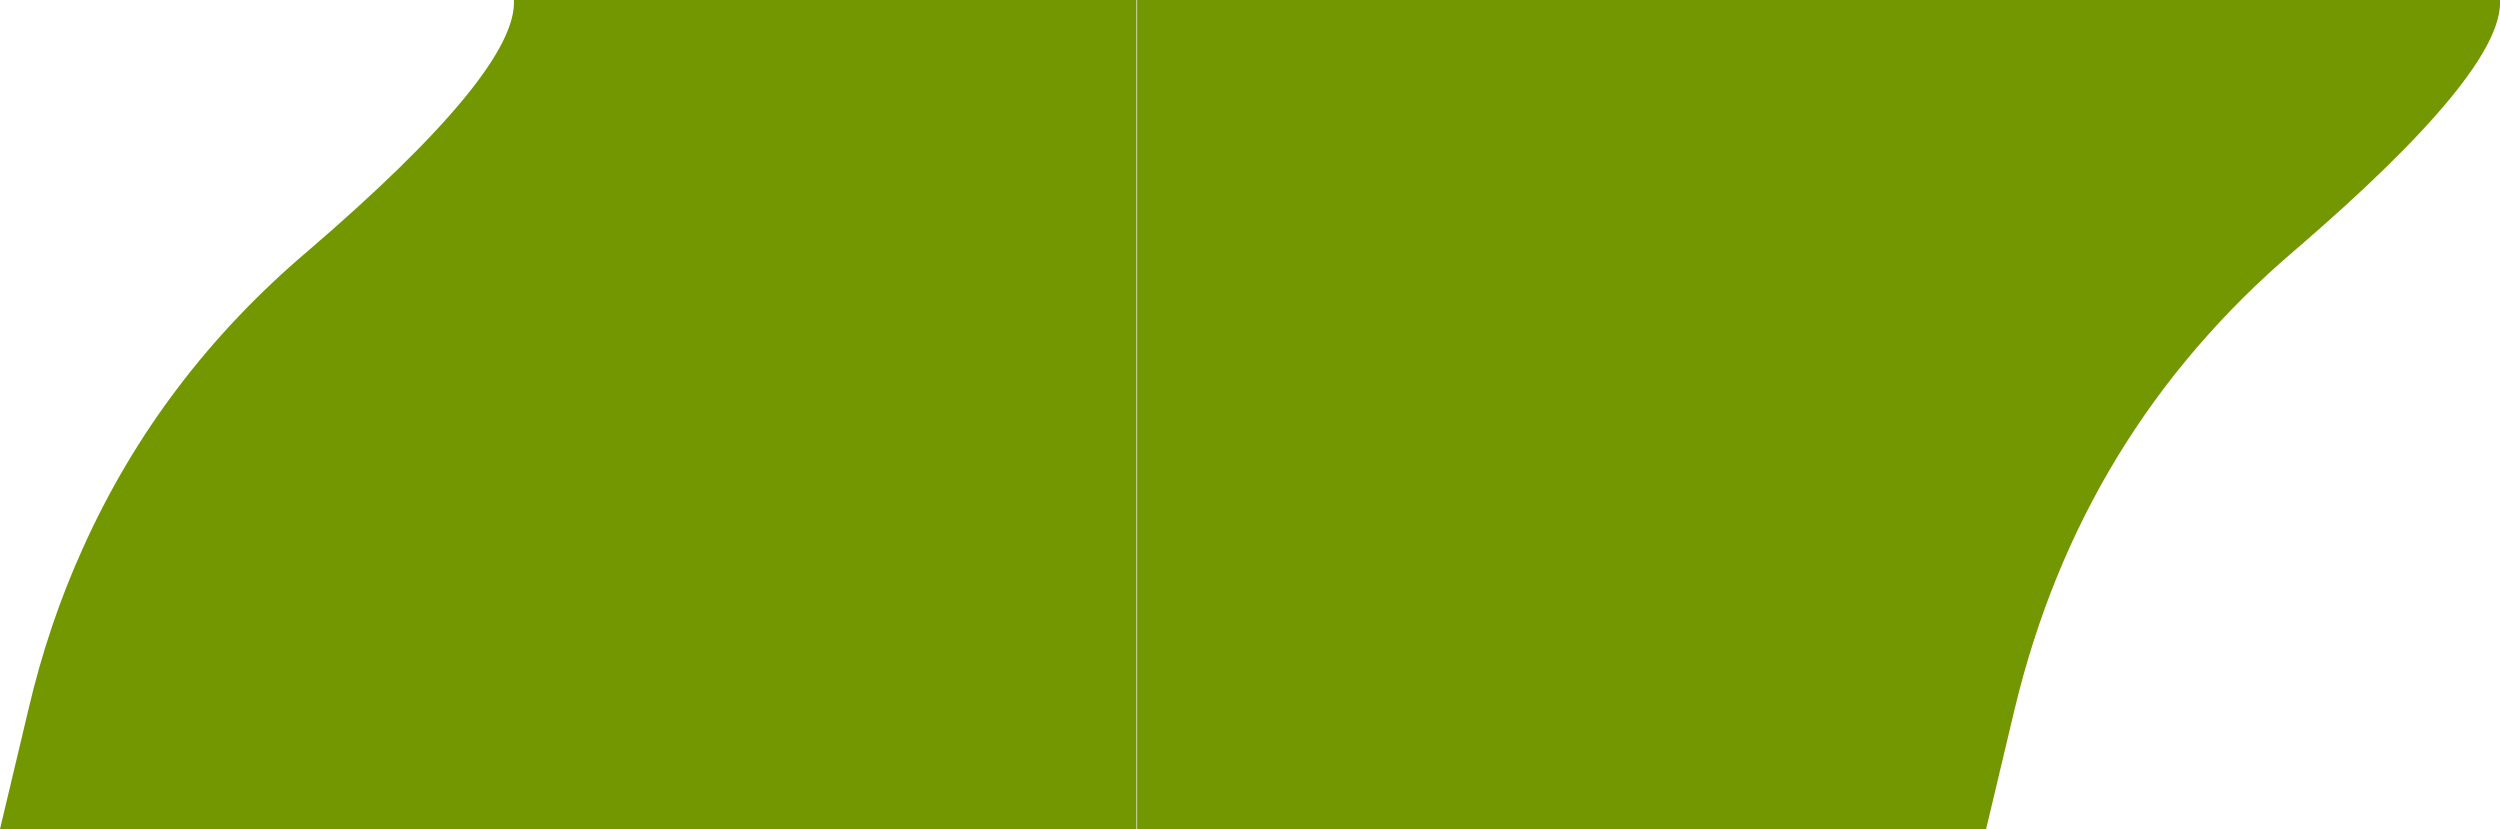
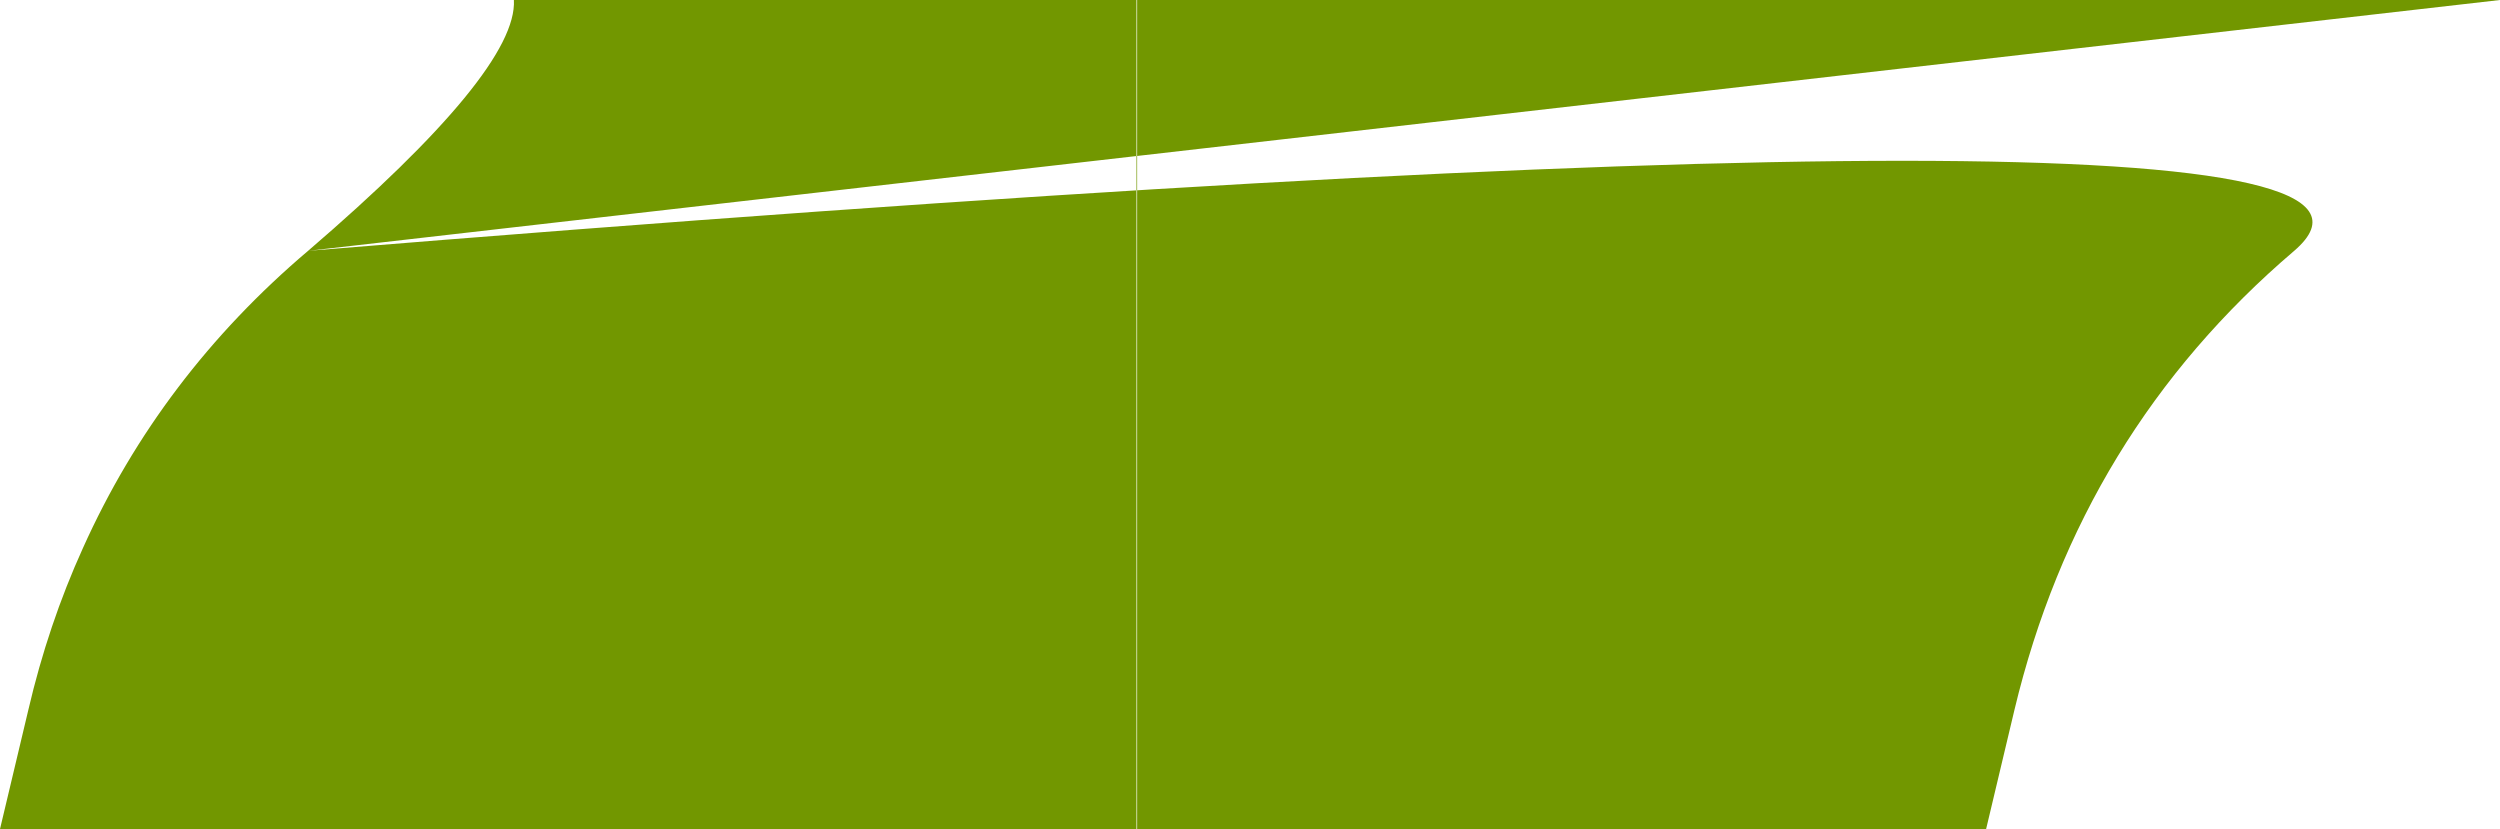
<svg xmlns="http://www.w3.org/2000/svg" height="64.45px" width="194.35px">
  <g transform="matrix(1.0, 0.0, 0.0, 1.0, 90.9, 32.25)">
-     <path d="M-66.95 -12.75 Q-50.65 -26.75 -50.95 -32.25 L-2.55 -32.25 -2.55 32.2 -90.9 32.2 -88.7 22.95 Q-87.15 16.3 -84.45 10.35 -78.45 -3.0 -66.95 -12.75 M103.45 -32.25 Q103.75 -26.75 87.45 -12.75 70.85 1.4 65.7 22.95 L63.5 32.2 -2.5 32.2 -2.5 -32.25 103.45 -32.25" fill="#729700" fill-rule="evenodd" stroke="none" />
+     <path d="M-66.95 -12.75 Q-50.65 -26.75 -50.95 -32.25 L-2.55 -32.25 -2.55 32.2 -90.9 32.2 -88.7 22.95 Q-87.15 16.3 -84.45 10.35 -78.45 -3.0 -66.95 -12.75 Q103.75 -26.75 87.45 -12.75 70.85 1.4 65.7 22.95 L63.5 32.2 -2.5 32.2 -2.5 -32.25 103.45 -32.25" fill="#729700" fill-rule="evenodd" stroke="none" />
  </g>
</svg>